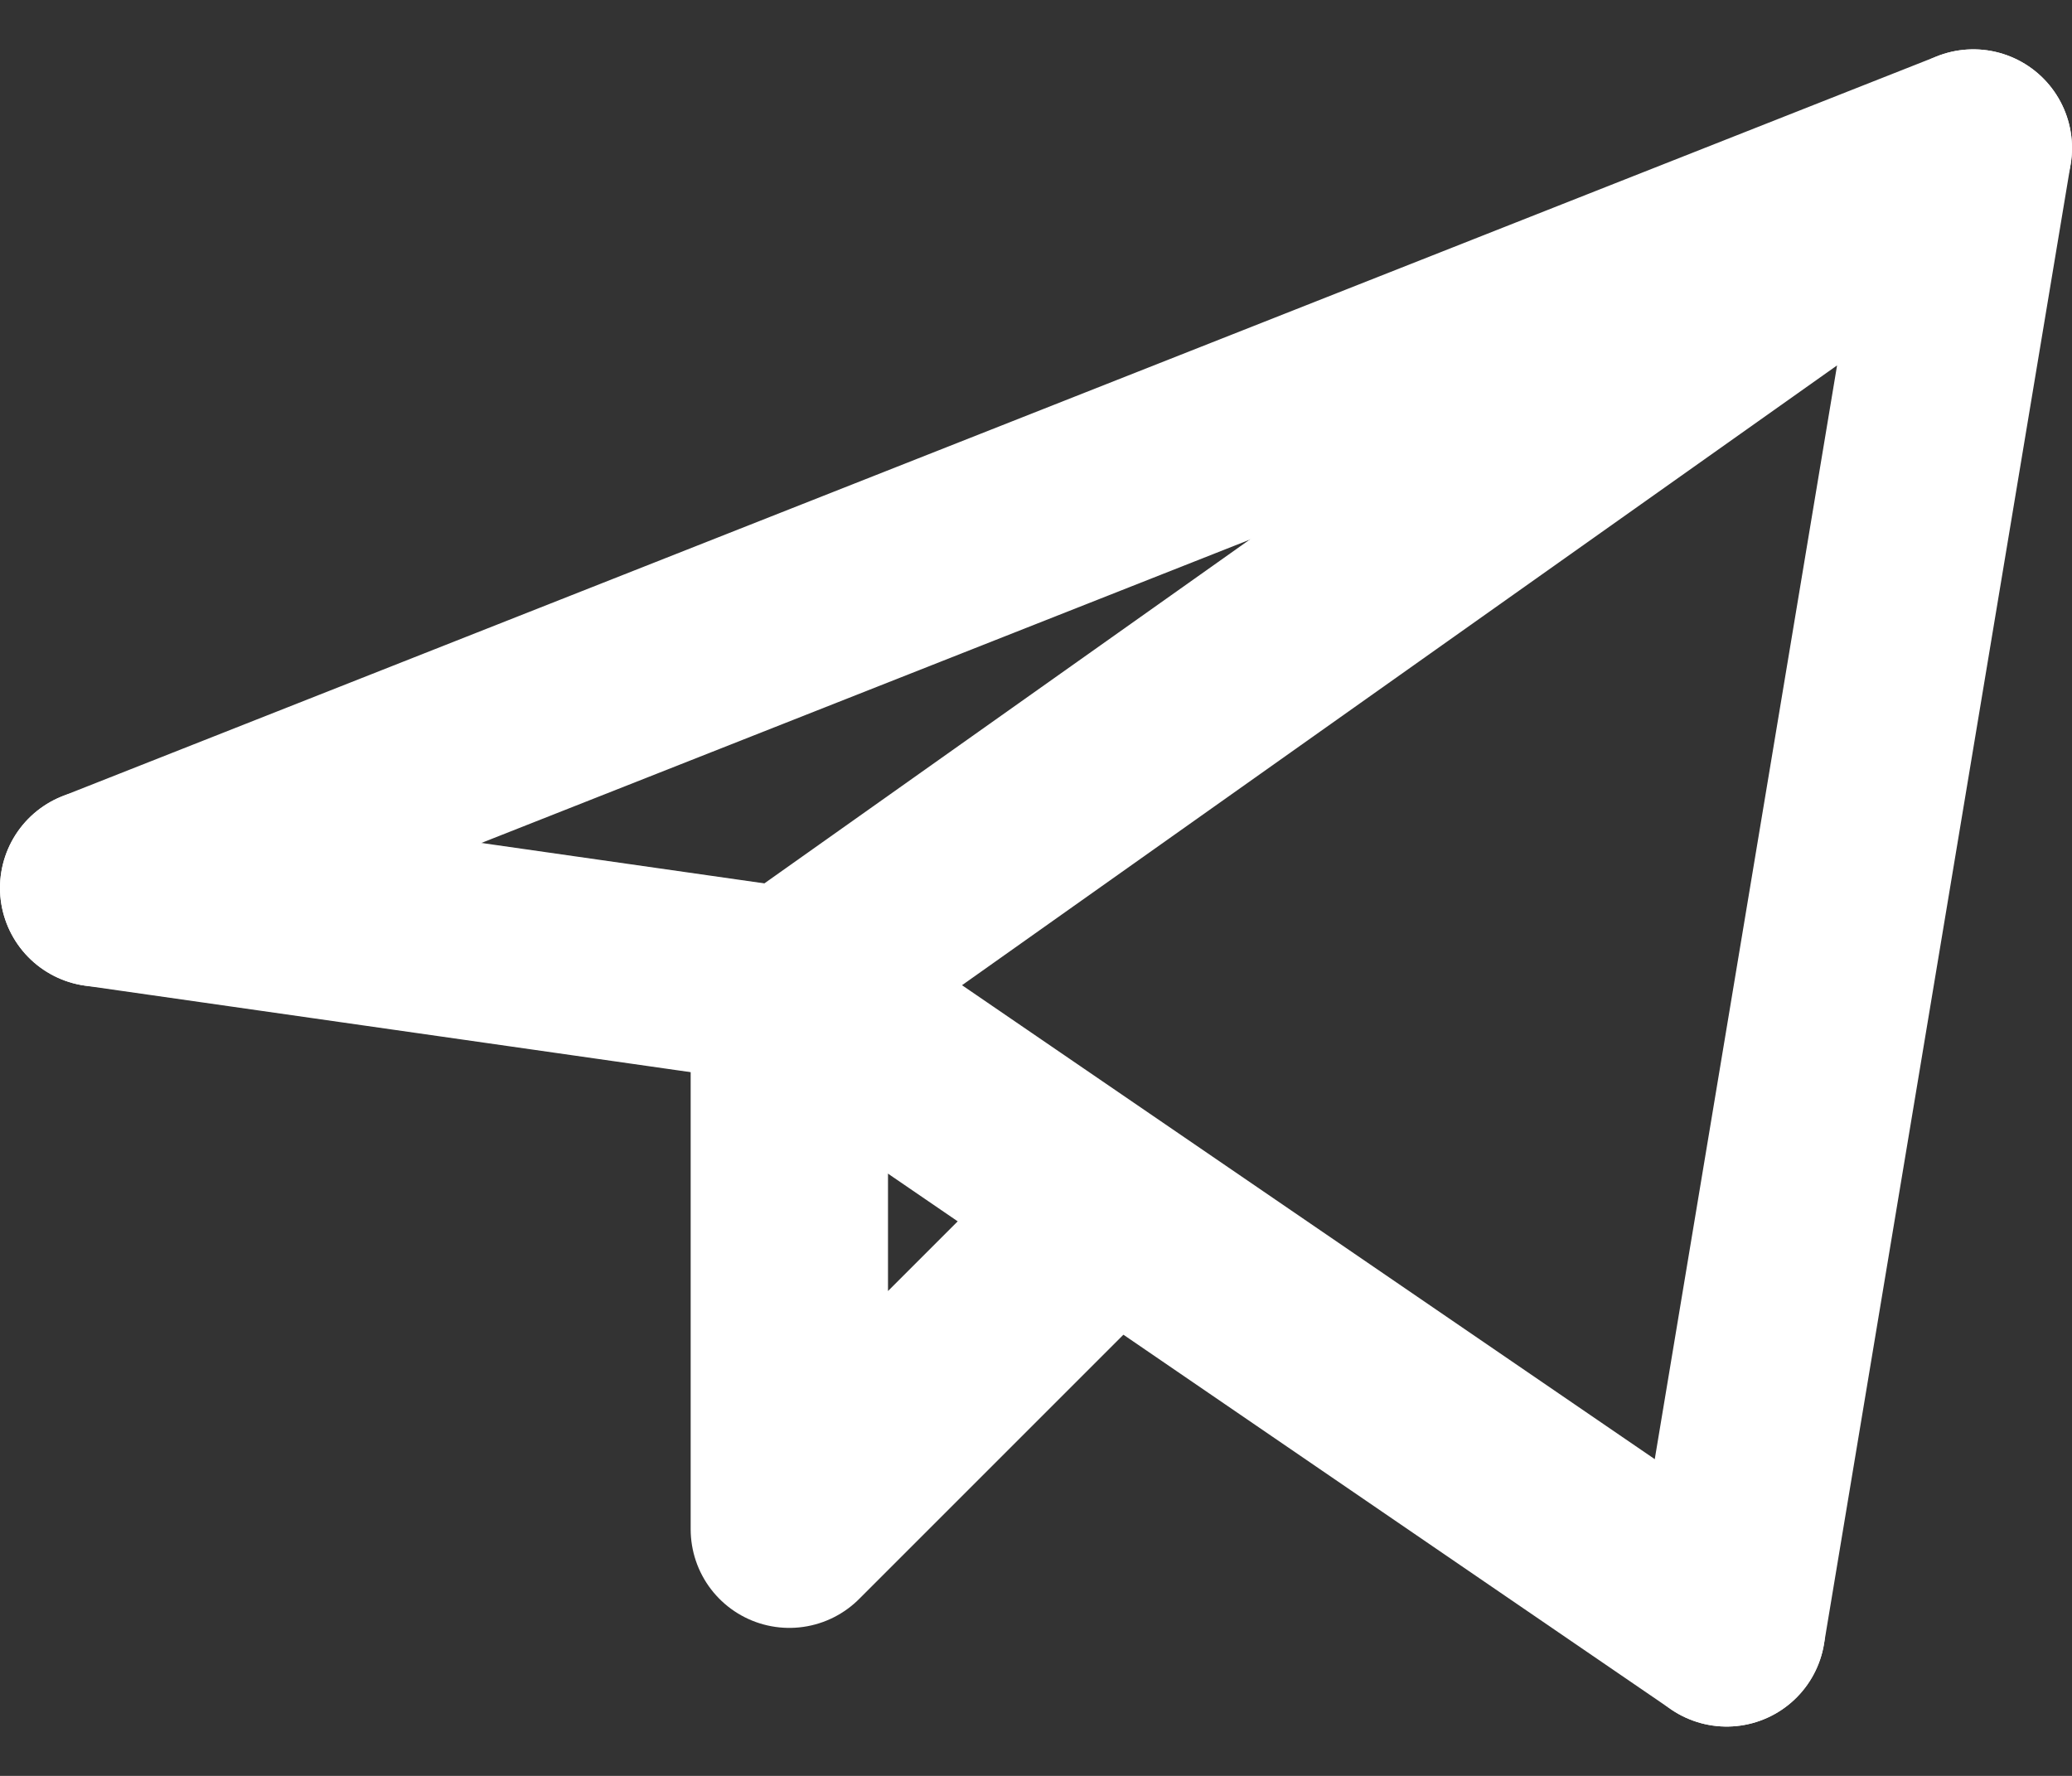
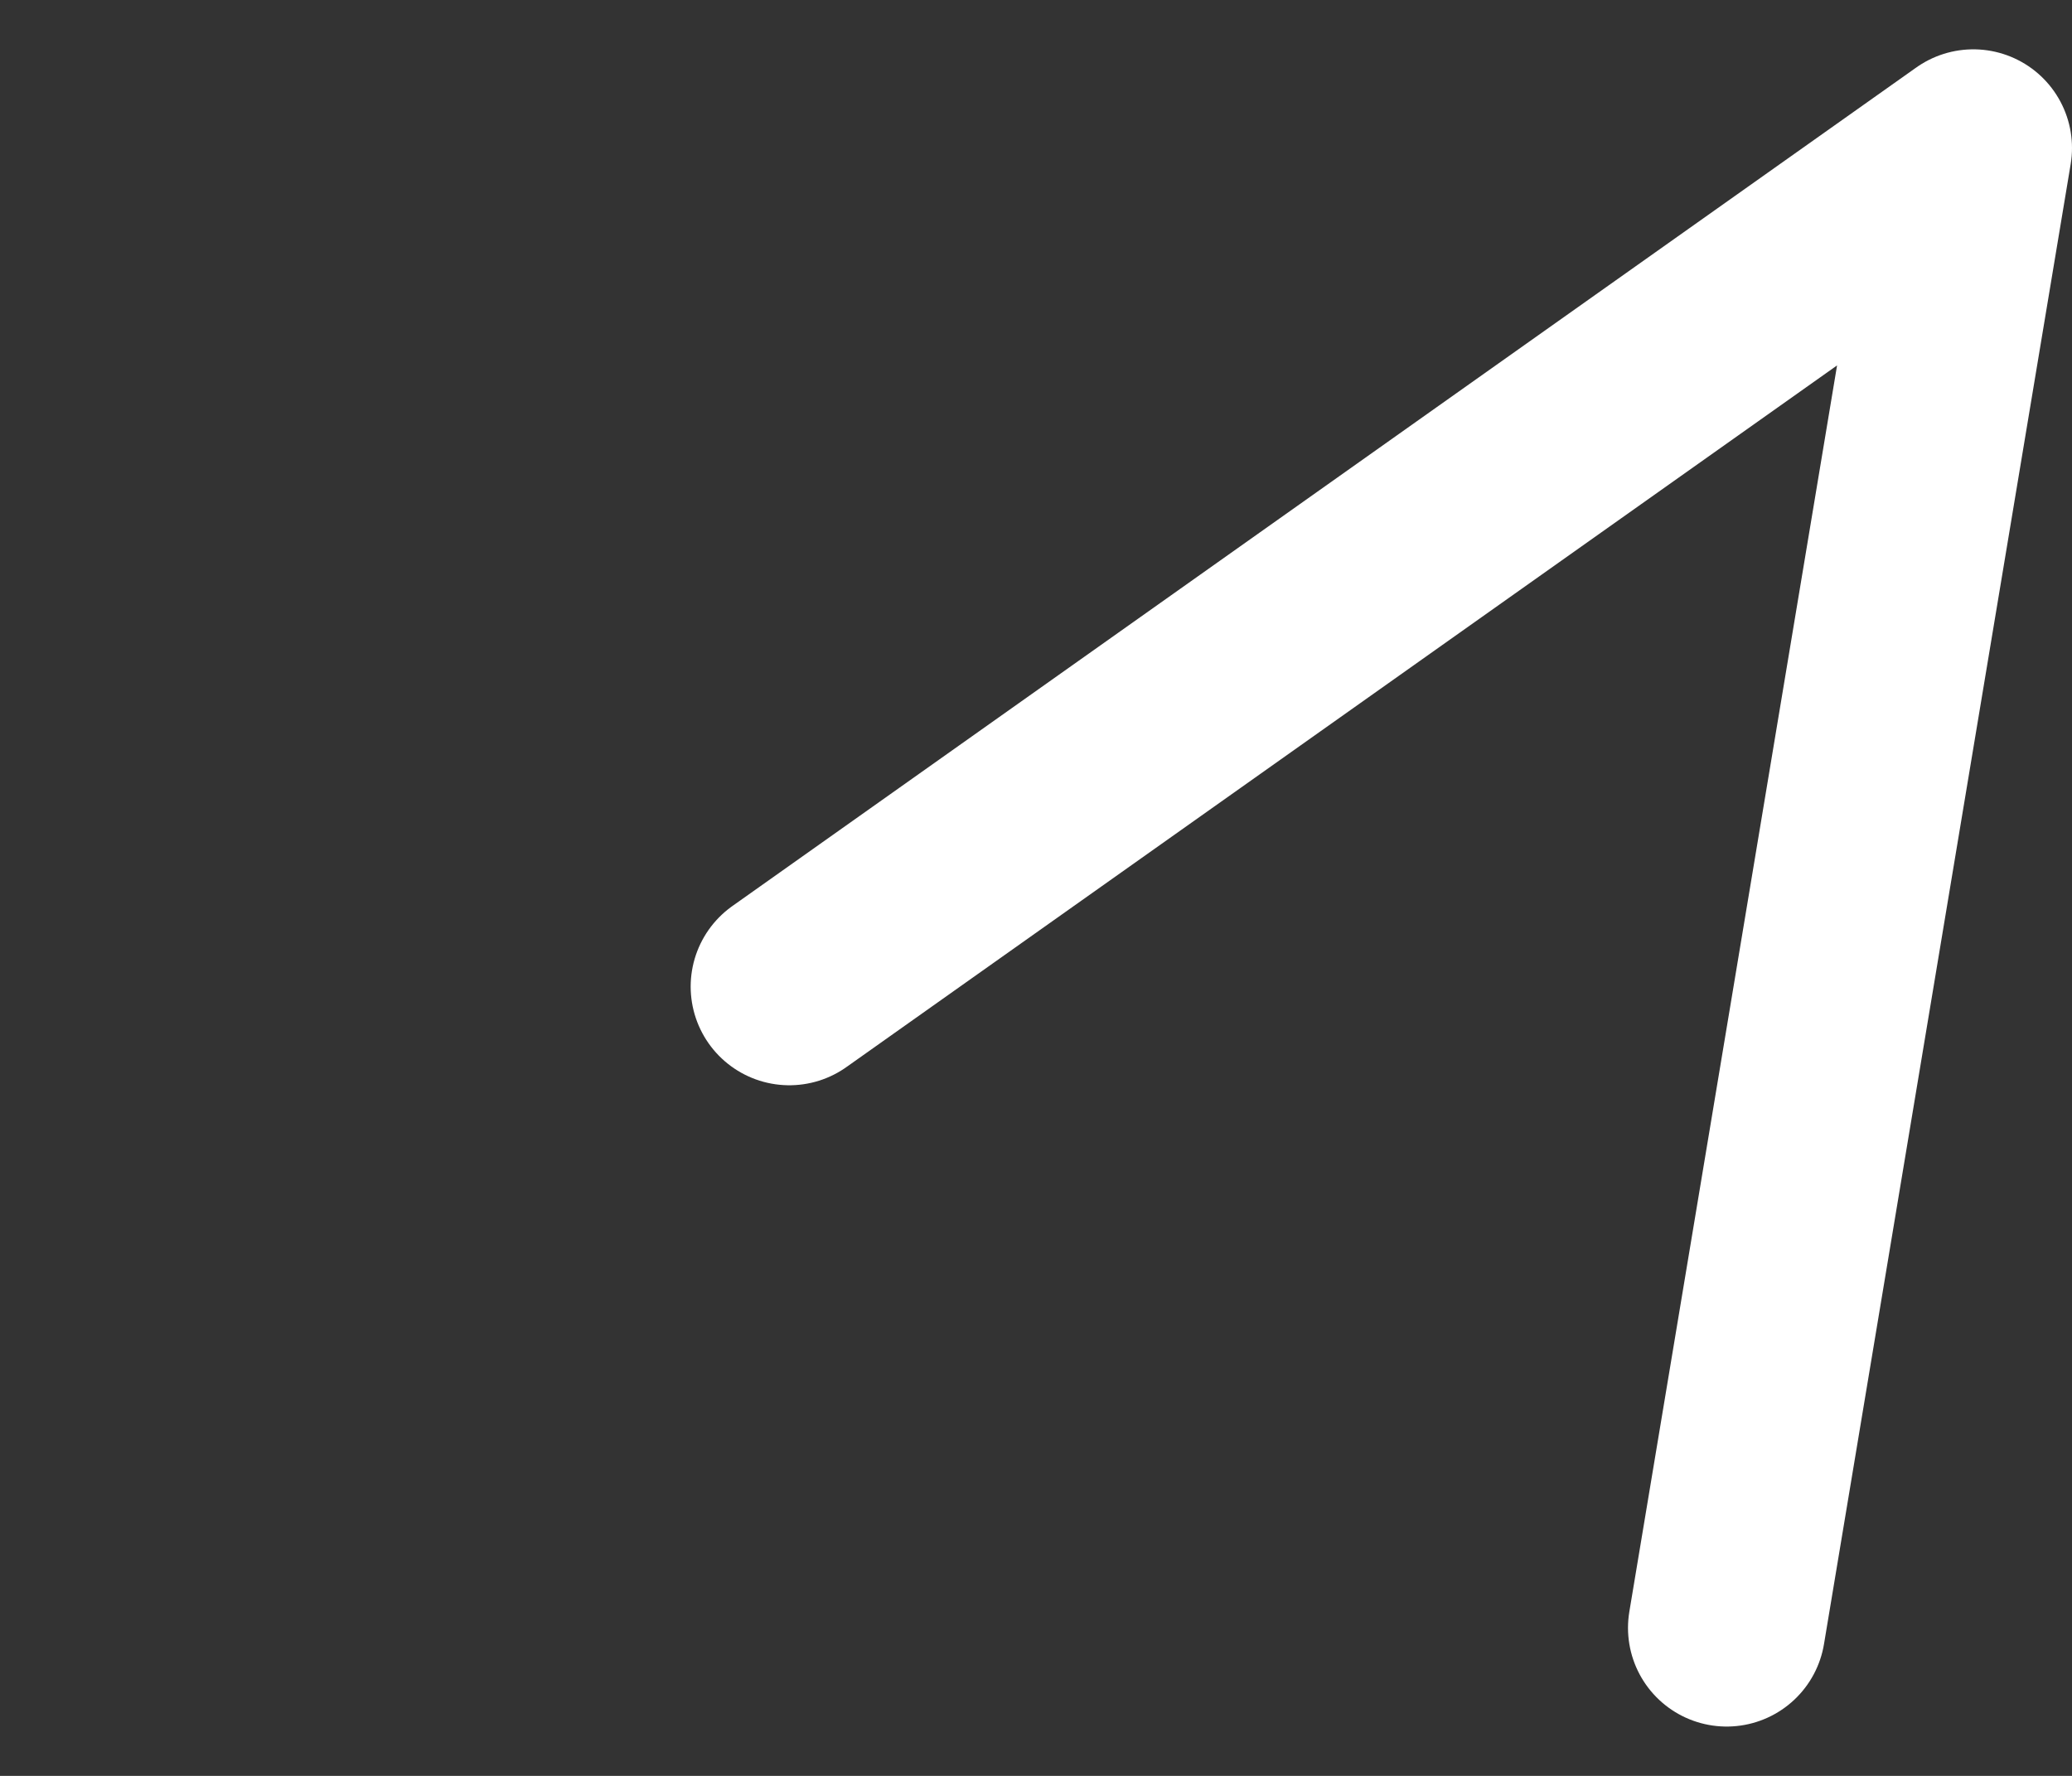
<svg xmlns="http://www.w3.org/2000/svg" width="21" height="18" viewBox="0 0 21 18" fill="none">
  <rect x="0" y="0" width="21" height="18" fill="#333333" stroke="none" />
  <path d="M17.5 16.5L20 1.5L8 10" stroke="white" stroke-width="2" stroke-linecap="round" stroke-linejoin="round" />
-   <path d="M20 1.5L1 9" stroke="white" stroke-width="2" stroke-linecap="round" stroke-linejoin="round" />
-   <path d="M17.5 16.5L8 10" stroke="white" stroke-width="2" stroke-linecap="round" stroke-linejoin="round" />
-   <path d="M1 9L8 10" stroke="white" stroke-width="2" stroke-linecap="round" stroke-linejoin="round" />
-   <path d="M11 12.5L8 15.5V10" stroke="white" stroke-width="2" stroke-linecap="round" stroke-linejoin="round" />
</svg>